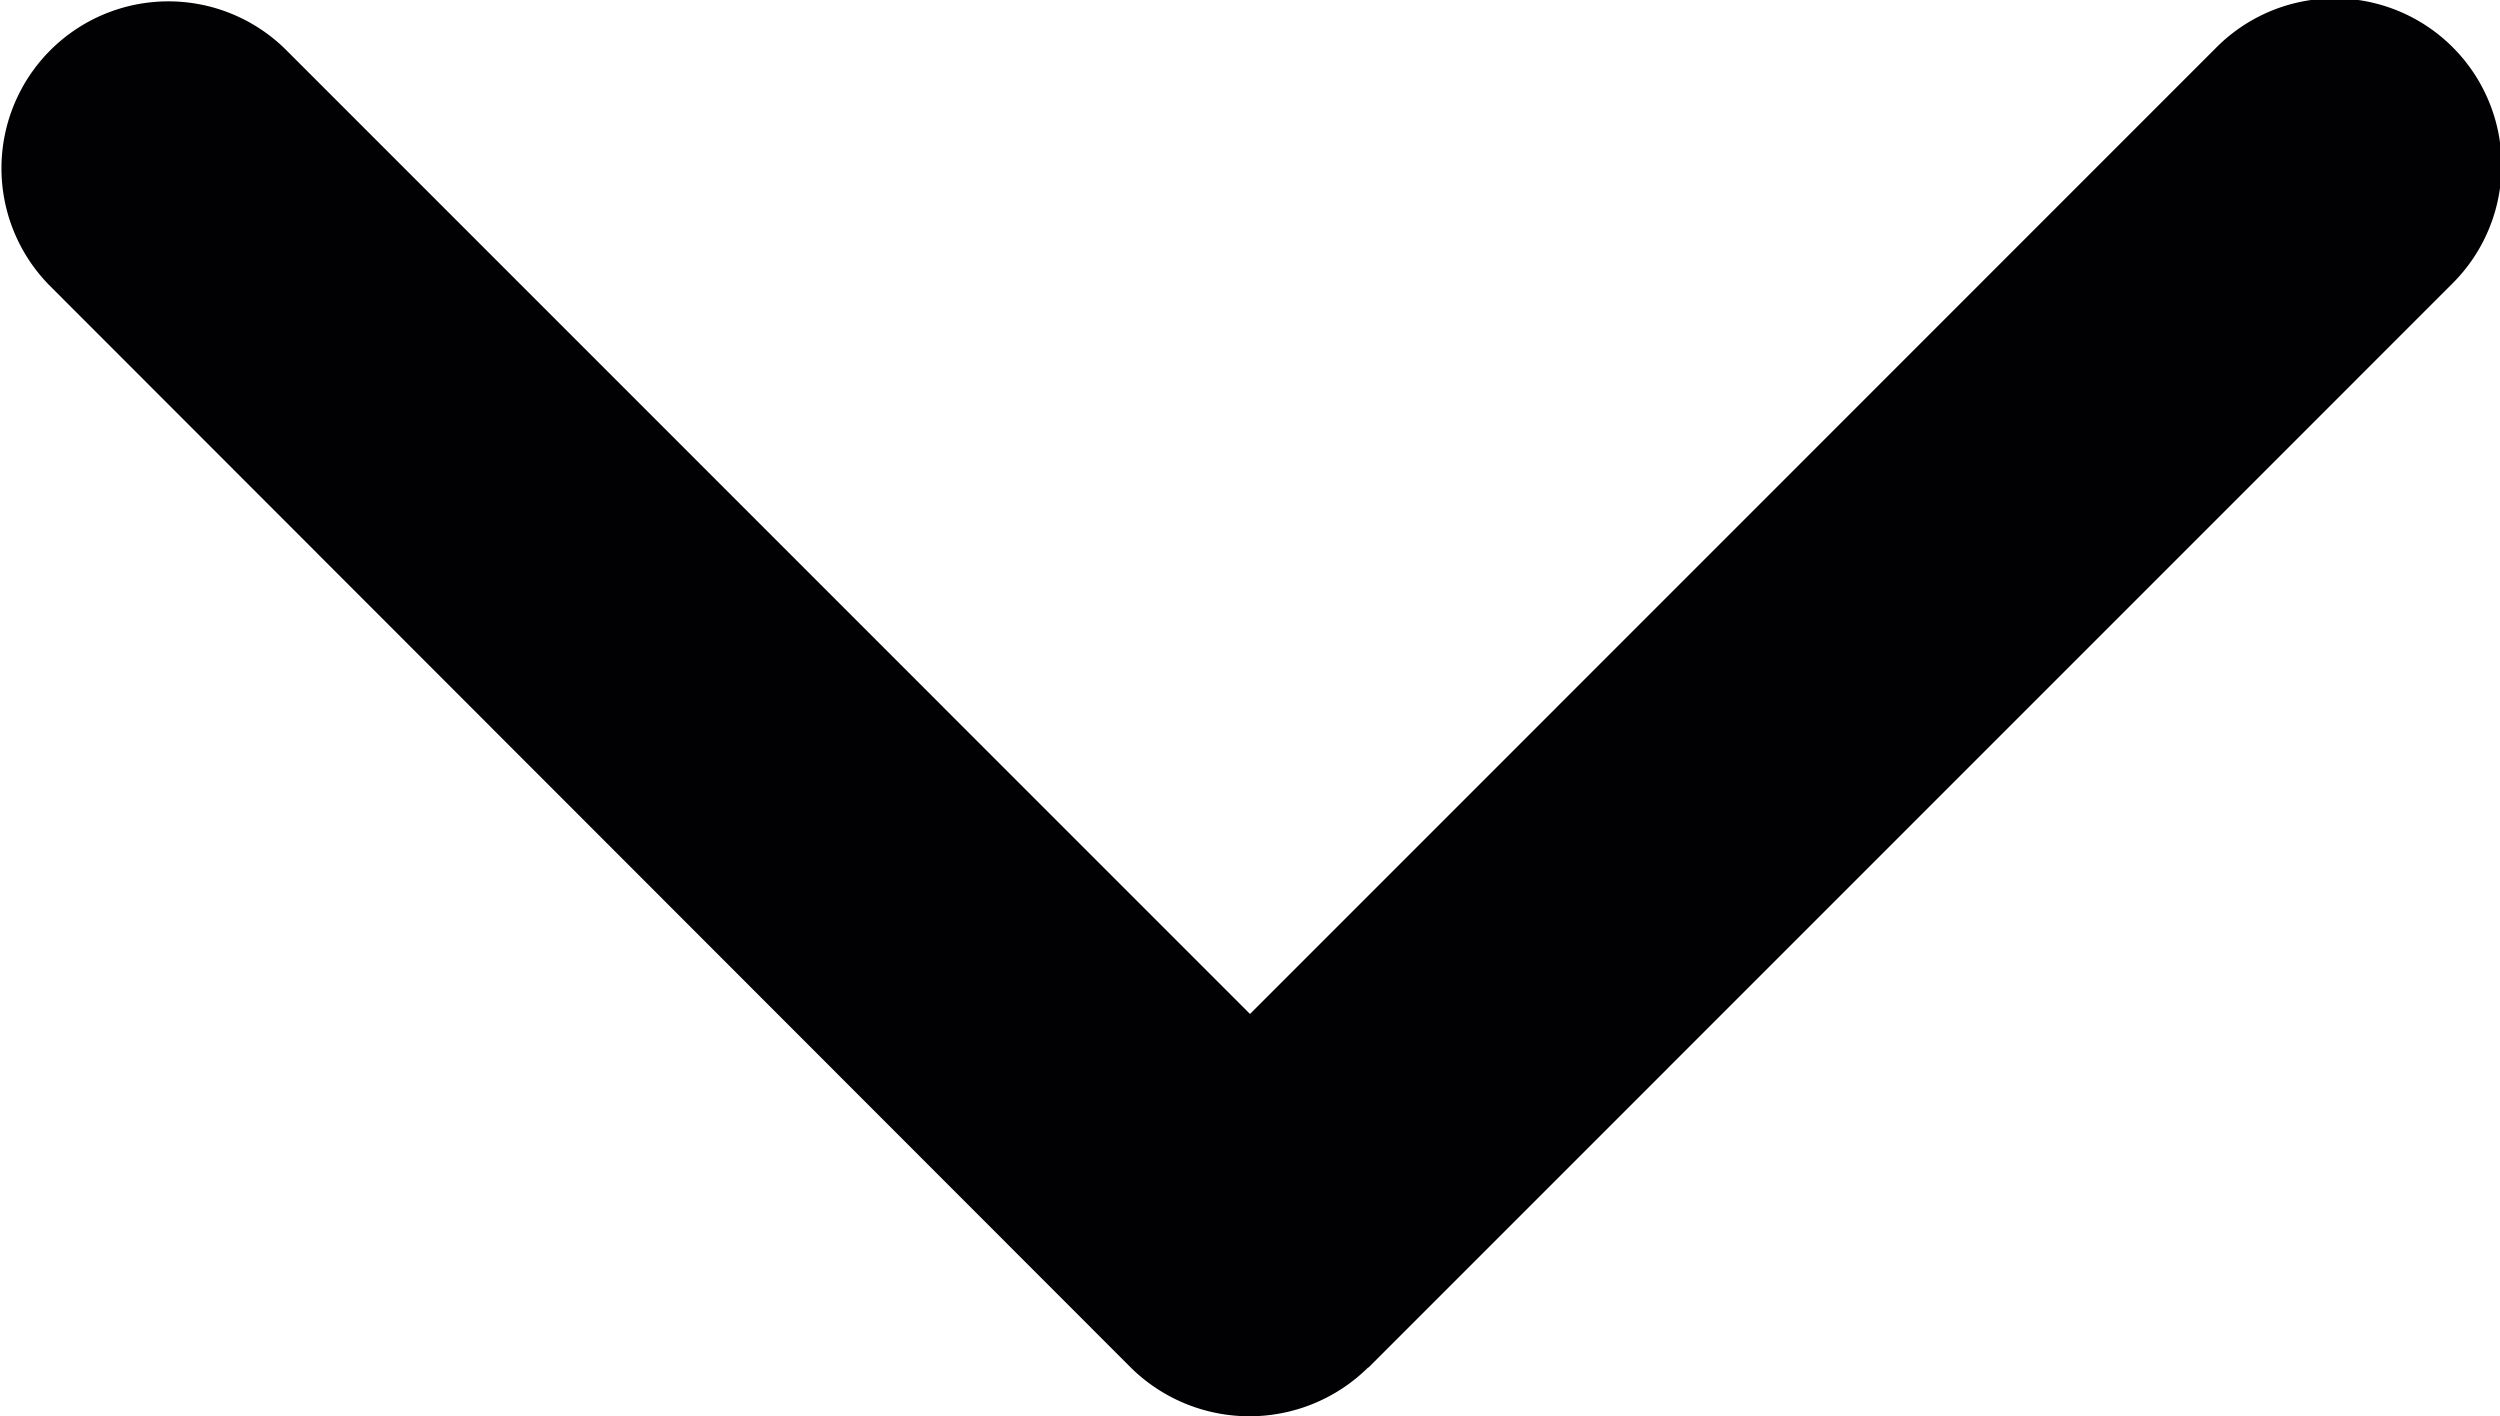
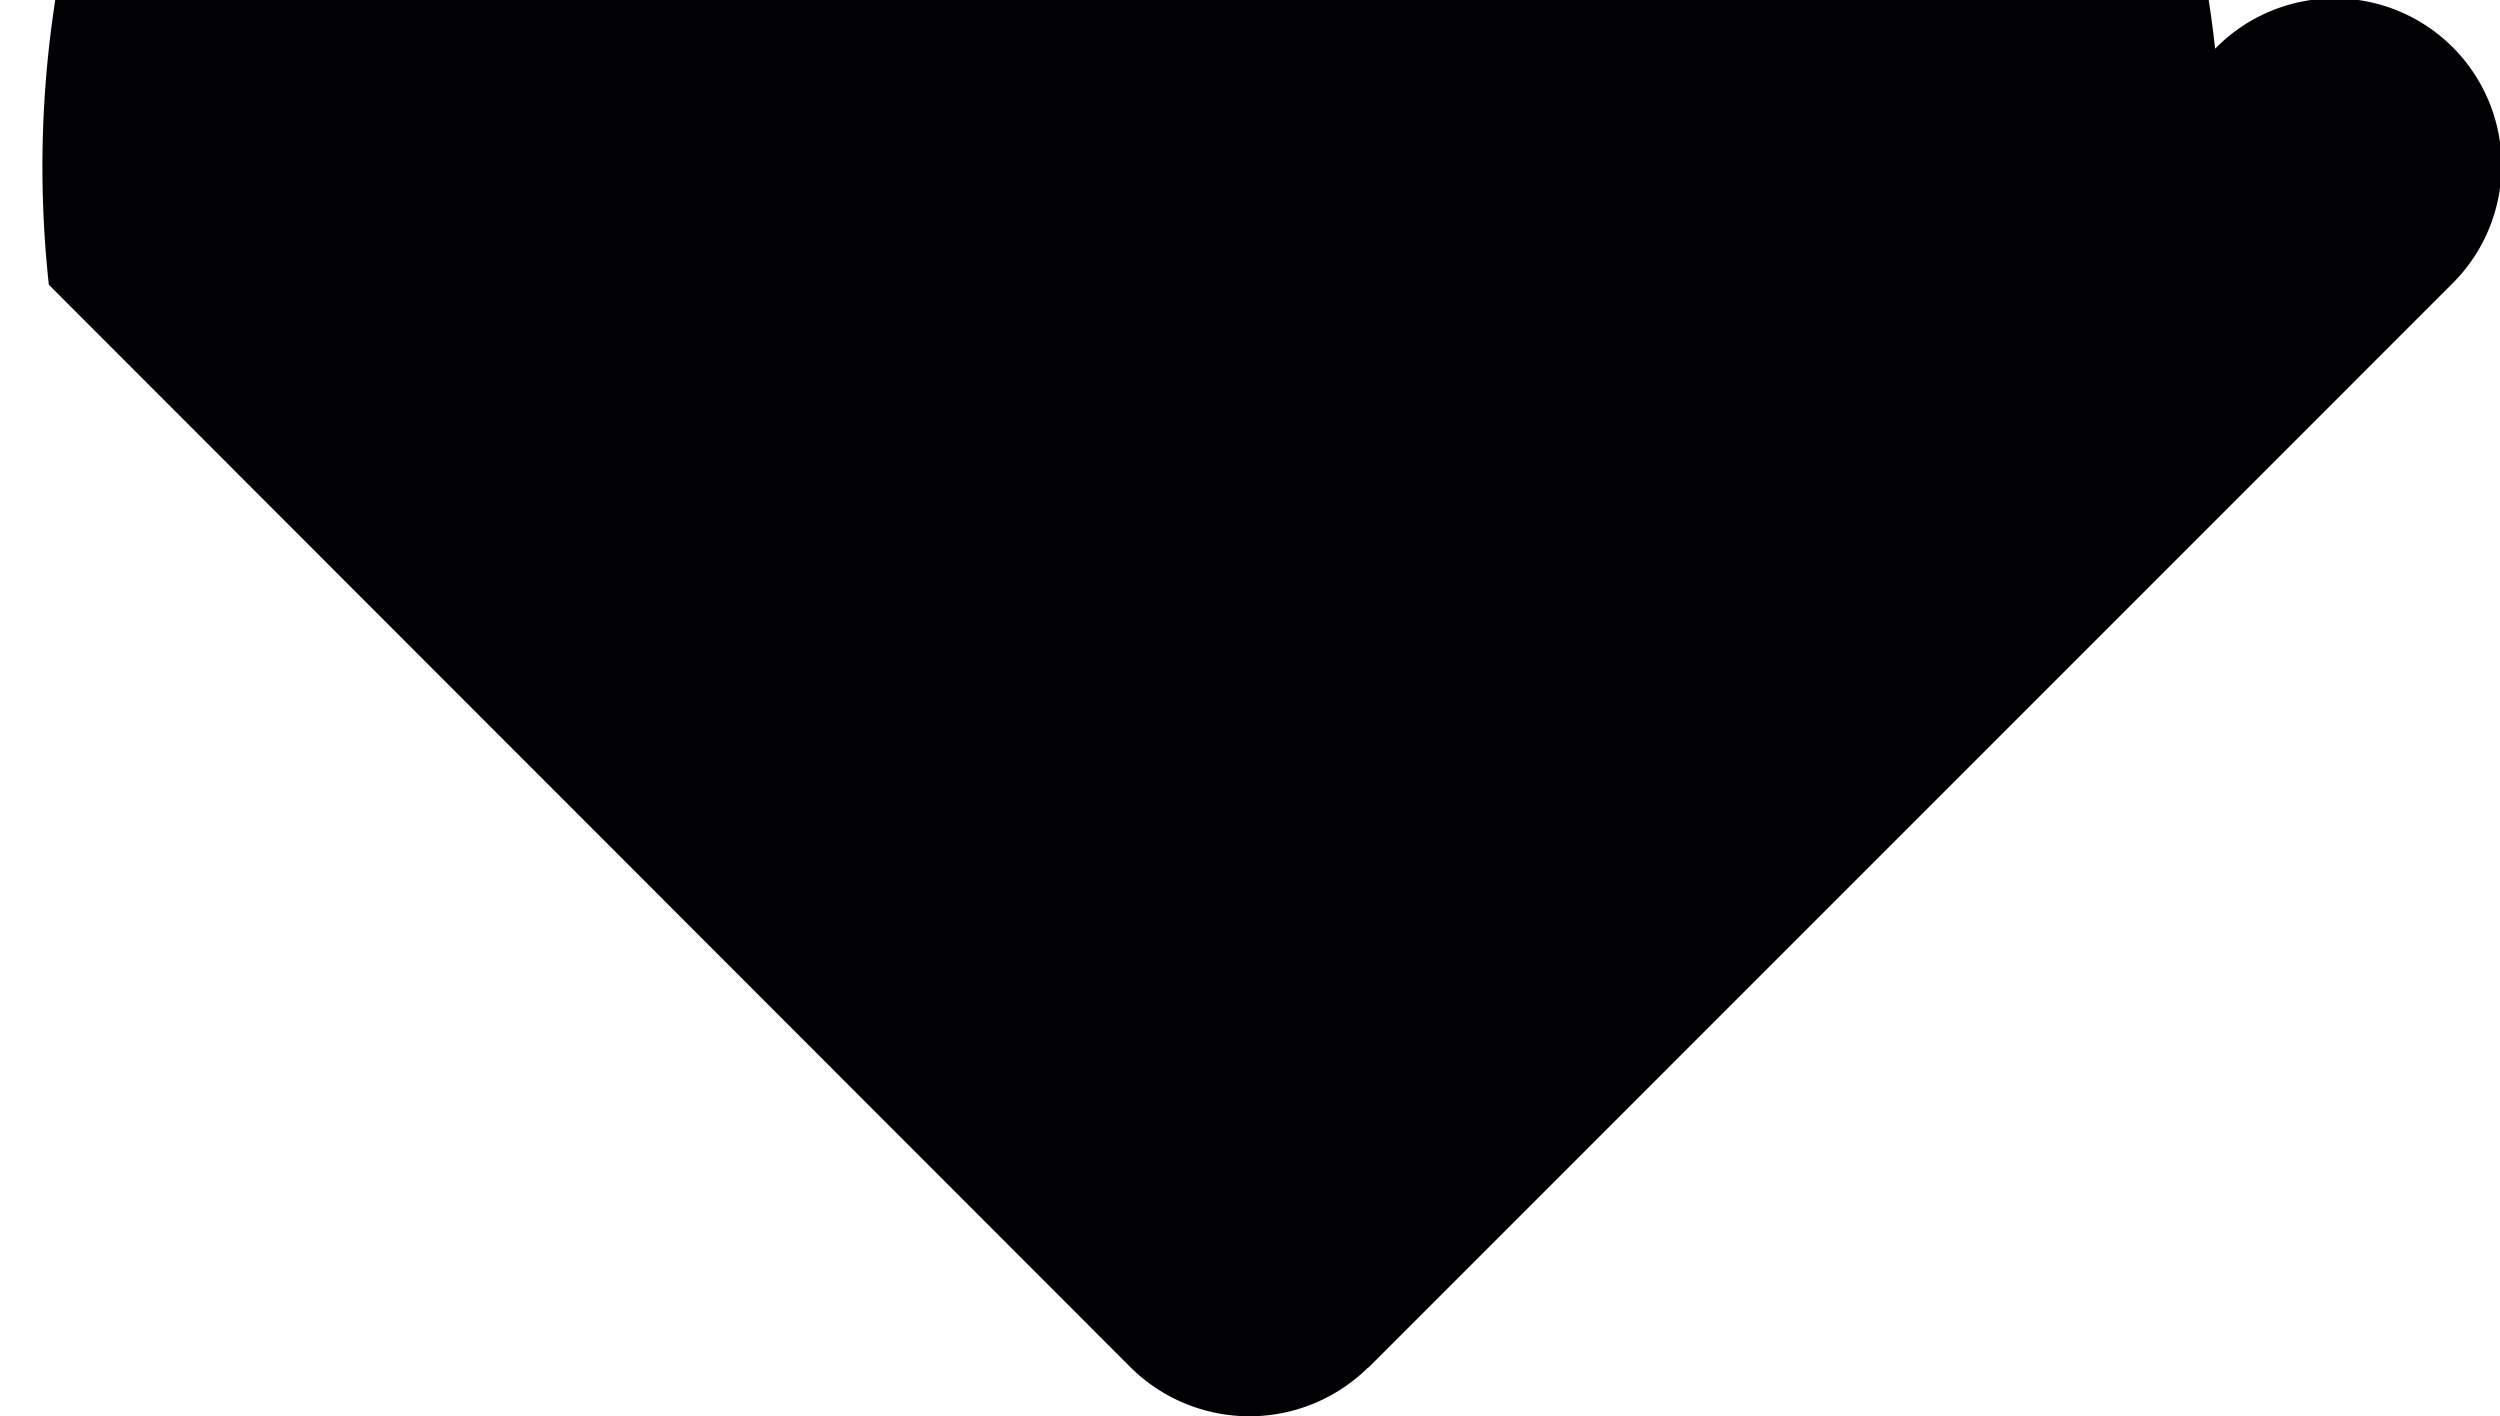
<svg xmlns="http://www.w3.org/2000/svg" id="Capa_1" data-name="Capa 1" viewBox="0 0 238 134.83">
  <defs>
    <style>.cls-1{fill:#010002;}</style>
  </defs>
  <title>right-chevron-</title>
-   <path class="cls-1" d="M130.28,181.78,233.35,78.7a15.89,15.89,0,1,0-22.47-22.47L119,148.12,27.12,56.23A15.89,15.89,0,0,0,4.65,78.7l103,103.08a16.07,16.07,0,0,0,22.59,0Z" transform="translate(0 -51.59)" />
+   <path class="cls-1" d="M130.28,181.78,233.35,78.7a15.89,15.89,0,1,0-22.47-22.47A15.89,15.89,0,0,0,4.65,78.7l103,103.08a16.07,16.07,0,0,0,22.59,0Z" transform="translate(0 -51.59)" />
</svg>